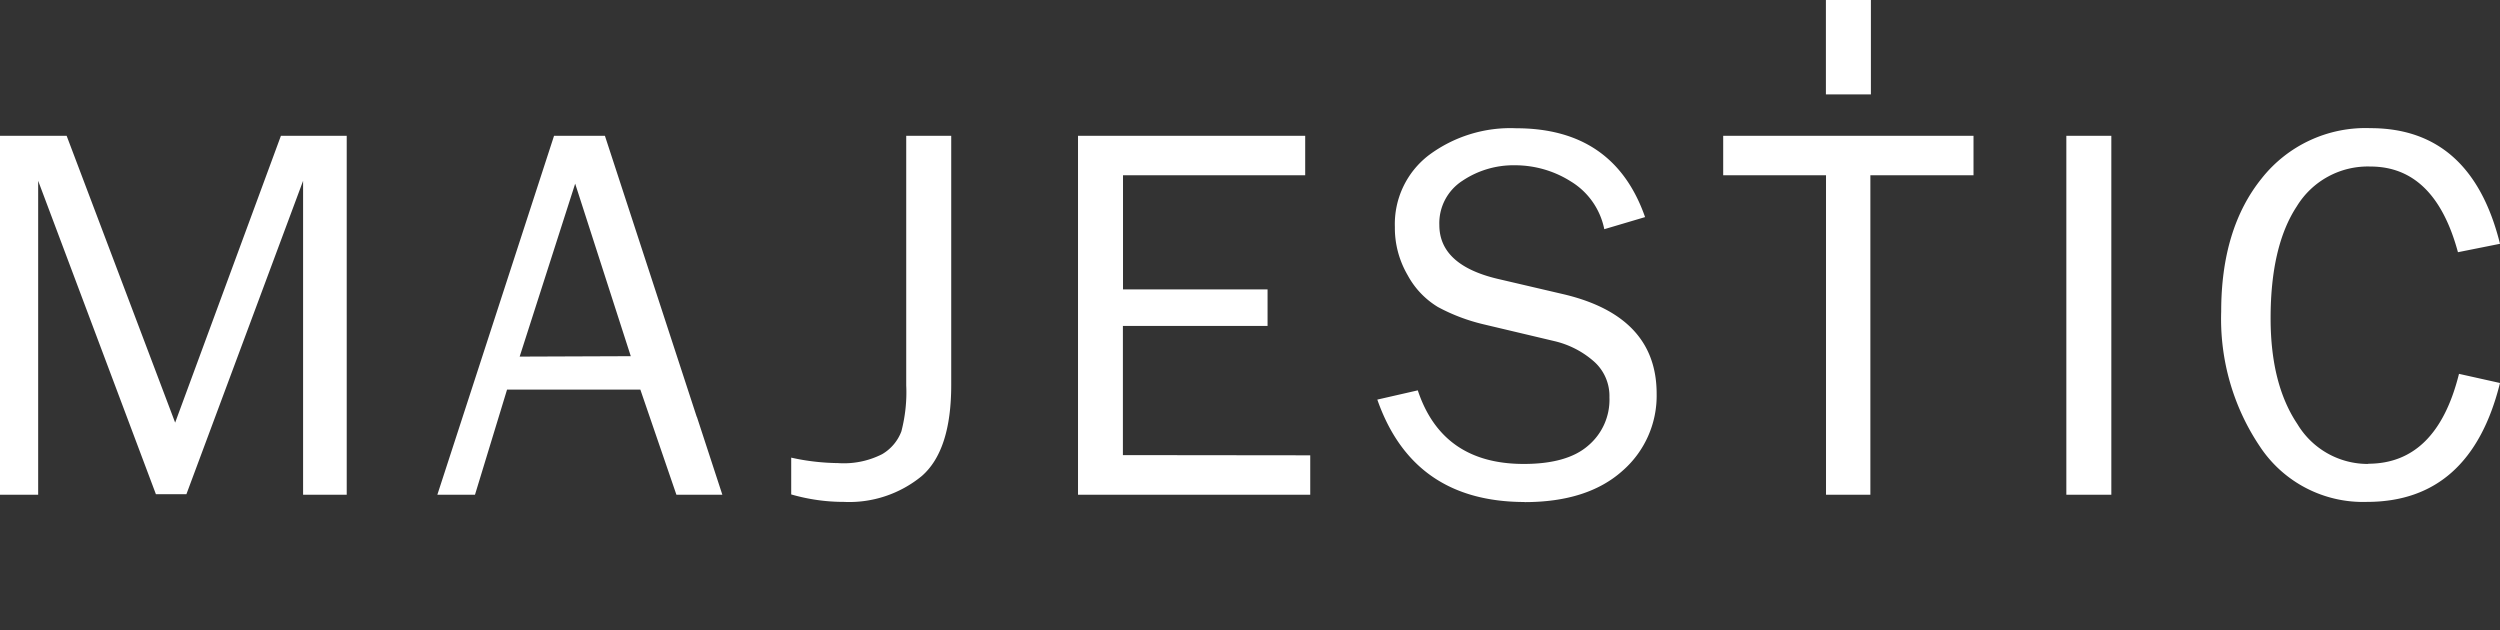
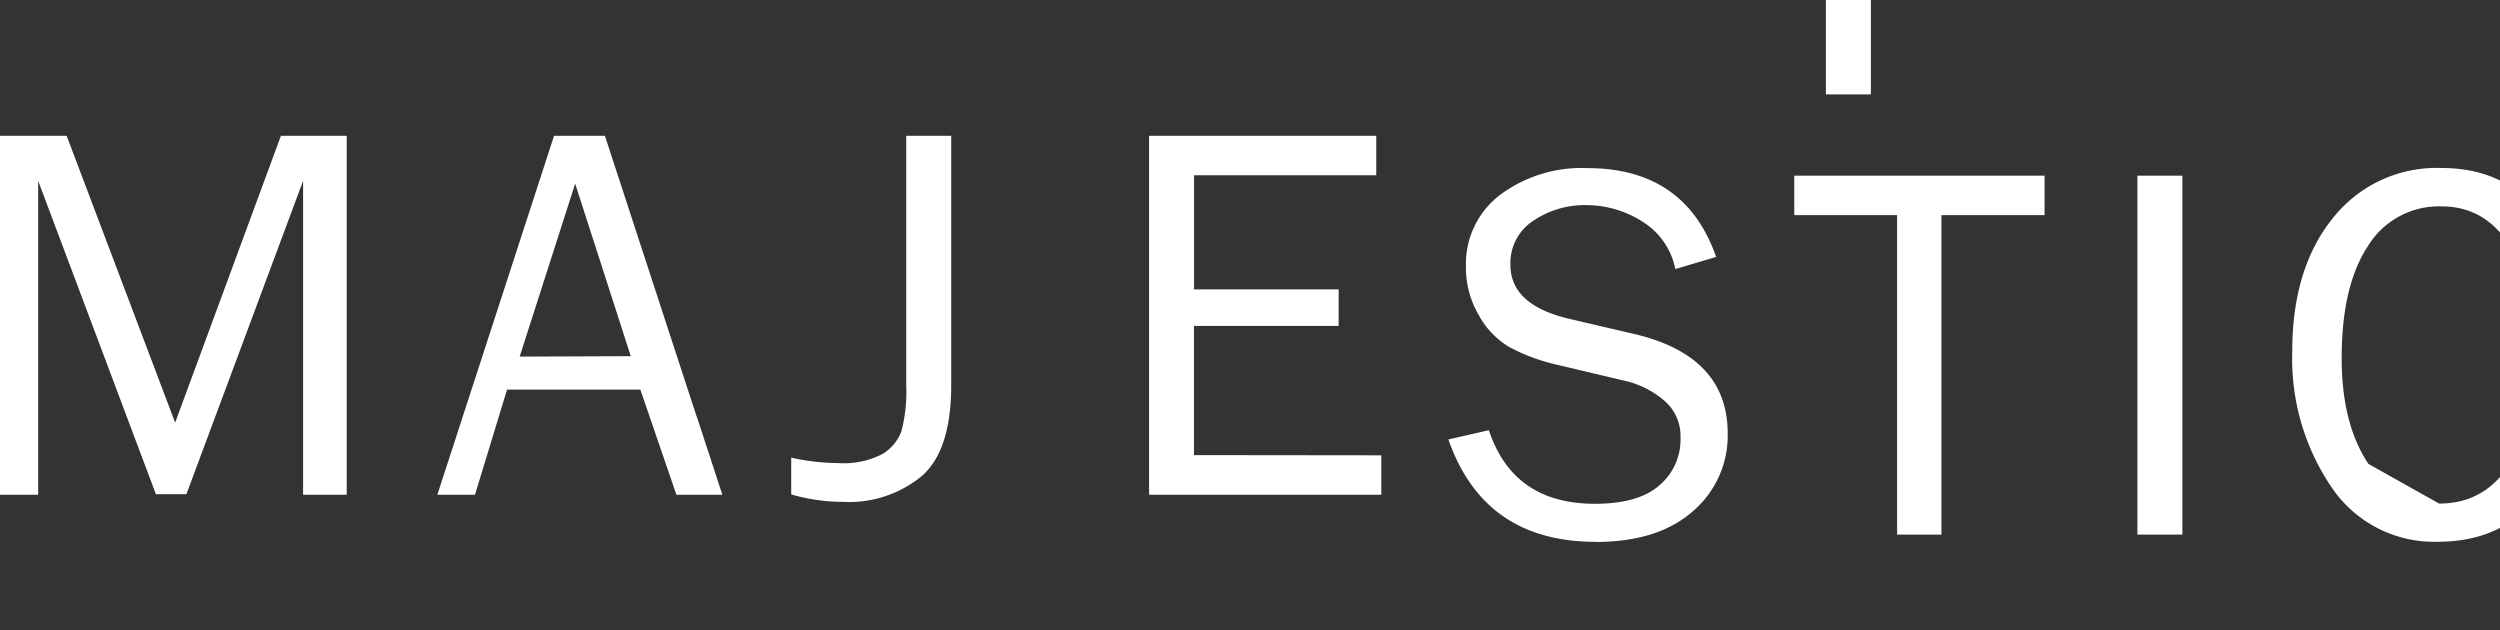
<svg xmlns="http://www.w3.org/2000/svg" id="Layer_2" viewBox="0 0 237.8 59.942">
  <rect x="0" y="0" width="237.8" height="59.942" fill="#333333" stroke="none" />
  <defs>
    <style>
            .cls-1 {
                fill: #fff;
                stroke-width: 0
            }
        </style>
  </defs>
  <g id="Layer_1-2">
-     <path class="cls-1" d="M173.68 0h4.28v8.98h-4.28zM225.29 44.13a7.808 7.808 0 0 1-6.76-3.79c-1.7-2.53-2.55-5.88-2.55-10.07 0-4.57.83-8.12 2.49-10.64a7.913 7.913 0 0 1 7-3.79c4.09 0 6.86 2.72 8.33 8.15l4-.8c-1.82-7.33-5.93-11-12.33-11-4.01-.15-7.85 1.63-10.34 4.78-2.57 3.19-3.85 7.41-3.85 12.66-.15 4.57 1.14 9.08 3.7 12.87 2.25 3.39 6.1 5.37 10.16 5.24 6.57 0 10.79-3.77 12.66-11.31l-3.9-.87c-1.42 5.7-4.3 8.55-8.65 8.55m-24.42-31.19h-4.28v34.14h4.28V12.92Zm-22.92 3.75h9.81v-3.75h-23.81v3.75h9.78v30.39h4.22V16.67Zm-32.89 31.09c4 0 7.08-1 9.27-2.94a9.467 9.467 0 0 0 3.29-7.37c0-4.89-2.92-8.03-8.76-9.44l-6.38-1.49c-3.69-.88-5.53-2.59-5.53-5.12-.06-1.69.77-3.28 2.19-4.2a8.724 8.724 0 0 1 5-1.48c1.88 0 3.73.53 5.32 1.54 1.65 1 2.8 2.65 3.18 4.54l3.88-1.15c-1.97-5.63-6.05-8.45-12.26-8.45-2.98-.13-5.92.78-8.31 2.56a8.248 8.248 0 0 0-3.23 6.83c-.02 1.62.41 3.21 1.23 4.61a7.924 7.924 0 0 0 2.86 3c1.37.74 2.83 1.29 4.35 1.65l6.79 1.61c1.33.32 2.57.95 3.61 1.84 1.03.86 1.61 2.15 1.57 3.5a5.71 5.71 0 0 1-2.05 4.61c-1.33 1.15-3.37 1.72-6.1 1.72-5.17 0-8.53-2.33-10.08-7l-3.85.88c2.27 6.49 6.93 9.73 14 9.74m-38.2-4.46V31h13.76v-3.47h-13.75V16.67h17.33v-3.75h-21.61v34.14h22.09v-3.75l-17.82-.02ZM86.2 12.92v23.73c.07 1.47-.09 2.95-.46 4.38-.34.91-.99 1.68-1.83 2.17-1.3.66-2.75.95-4.2.85-1.5-.02-2.99-.19-4.45-.52v3.5c1.63.47 3.31.71 5 .71 2.69.13 5.34-.75 7.42-2.46 1.87-1.63 2.8-4.52 2.8-8.66v-23.7H86.2Zm-36.77 21 5.28-16.45L60 33.88l-10.57.04Zm16.85 5.75-8.74-26.75H52.7L41.6 47.06h3.58l3.05-10h12.68l3.43 10h4.37l-2.43-7.43m-33.3-26.71h-6.26L16.66 40.2 6.34 12.92H0v34.14h3.63V17.2l11.2 29.81h2.9l11.1-29.81v29.86h4.15V12.92Z" />
+     <path class="cls-1" d="M173.68 0h4.28v8.98h-4.28zM225.29 44.13c-1.7-2.53-2.55-5.88-2.55-10.07 0-4.57.83-8.12 2.49-10.64a7.913 7.913 0 0 1 7-3.79c4.09 0 6.86 2.72 8.33 8.15l4-.8c-1.82-7.33-5.93-11-12.33-11-4.01-.15-7.85 1.63-10.34 4.78-2.57 3.19-3.85 7.41-3.85 12.66-.15 4.57 1.14 9.08 3.7 12.87 2.25 3.39 6.1 5.37 10.16 5.24 6.57 0 10.79-3.77 12.66-11.31l-3.9-.87c-1.42 5.7-4.3 8.55-8.65 8.55m-24.42-31.19h-4.28v34.14h4.28V12.92Zm-22.92 3.75h9.81v-3.75h-23.81v3.75h9.78v30.39h4.22V16.67Zm-32.89 31.09c4 0 7.08-1 9.27-2.94a9.467 9.467 0 0 0 3.29-7.37c0-4.89-2.92-8.03-8.76-9.44l-6.38-1.49c-3.69-.88-5.53-2.59-5.53-5.12-.06-1.69.77-3.28 2.19-4.2a8.724 8.724 0 0 1 5-1.48c1.88 0 3.73.53 5.32 1.54 1.65 1 2.8 2.65 3.18 4.54l3.88-1.15c-1.97-5.63-6.05-8.45-12.26-8.45-2.98-.13-5.92.78-8.31 2.56a8.248 8.248 0 0 0-3.23 6.83c-.02 1.62.41 3.21 1.23 4.61a7.924 7.924 0 0 0 2.86 3c1.37.74 2.83 1.29 4.35 1.65l6.79 1.61c1.33.32 2.57.95 3.61 1.84 1.03.86 1.61 2.15 1.57 3.5a5.71 5.71 0 0 1-2.05 4.61c-1.33 1.15-3.37 1.72-6.1 1.72-5.17 0-8.53-2.33-10.08-7l-3.85.88c2.27 6.49 6.93 9.73 14 9.74m-38.2-4.46V31h13.76v-3.47h-13.75V16.67h17.33v-3.75h-21.61v34.14h22.09v-3.75l-17.82-.02ZM86.2 12.92v23.73c.07 1.47-.09 2.95-.46 4.38-.34.91-.99 1.68-1.83 2.17-1.3.66-2.75.95-4.2.85-1.5-.02-2.99-.19-4.45-.52v3.5c1.63.47 3.31.71 5 .71 2.69.13 5.34-.75 7.42-2.46 1.87-1.63 2.8-4.52 2.8-8.66v-23.7H86.2Zm-36.77 21 5.28-16.45L60 33.88l-10.57.04Zm16.85 5.75-8.74-26.75H52.7L41.6 47.06h3.58l3.05-10h12.68l3.43 10h4.37l-2.43-7.43m-33.3-26.71h-6.26L16.66 40.2 6.34 12.92H0v34.14h3.63V17.2l11.2 29.81h2.9l11.1-29.81v29.86h4.15V12.92Z" />
  </g>
</svg>